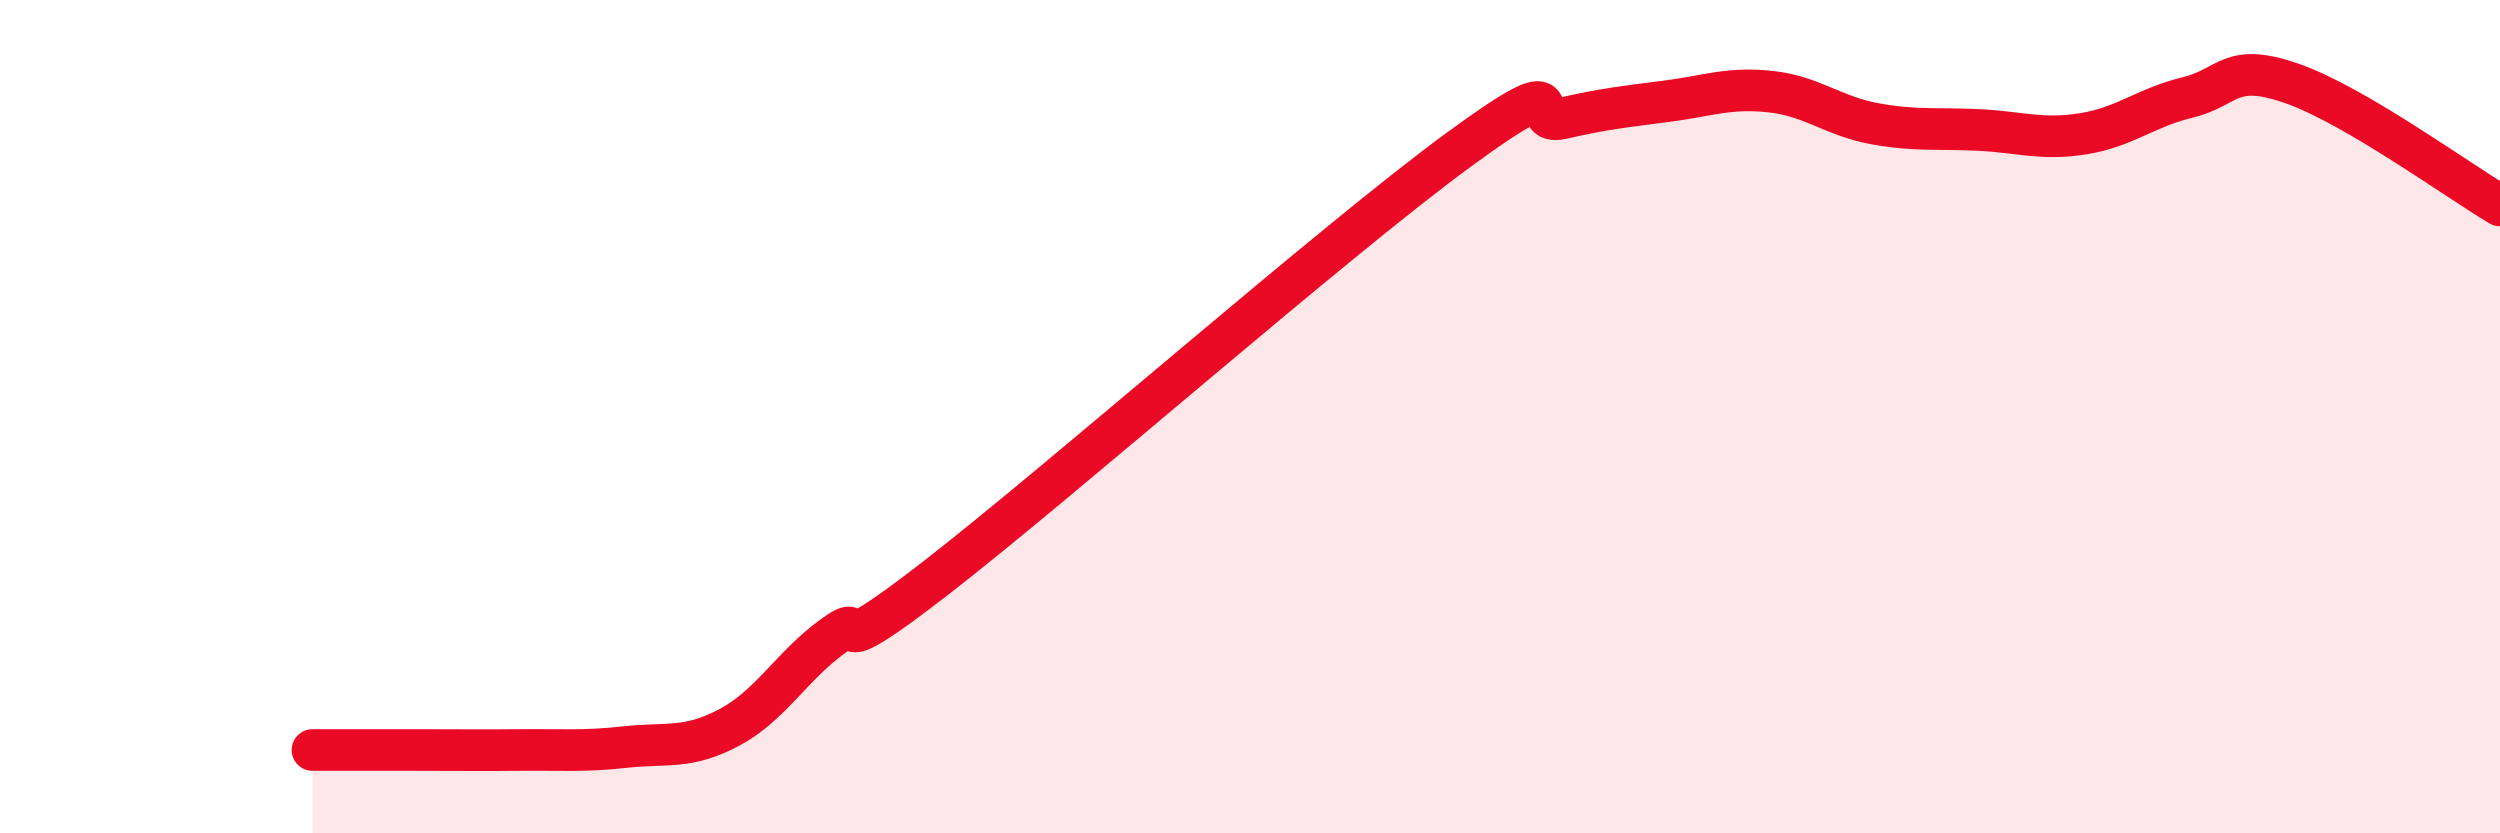
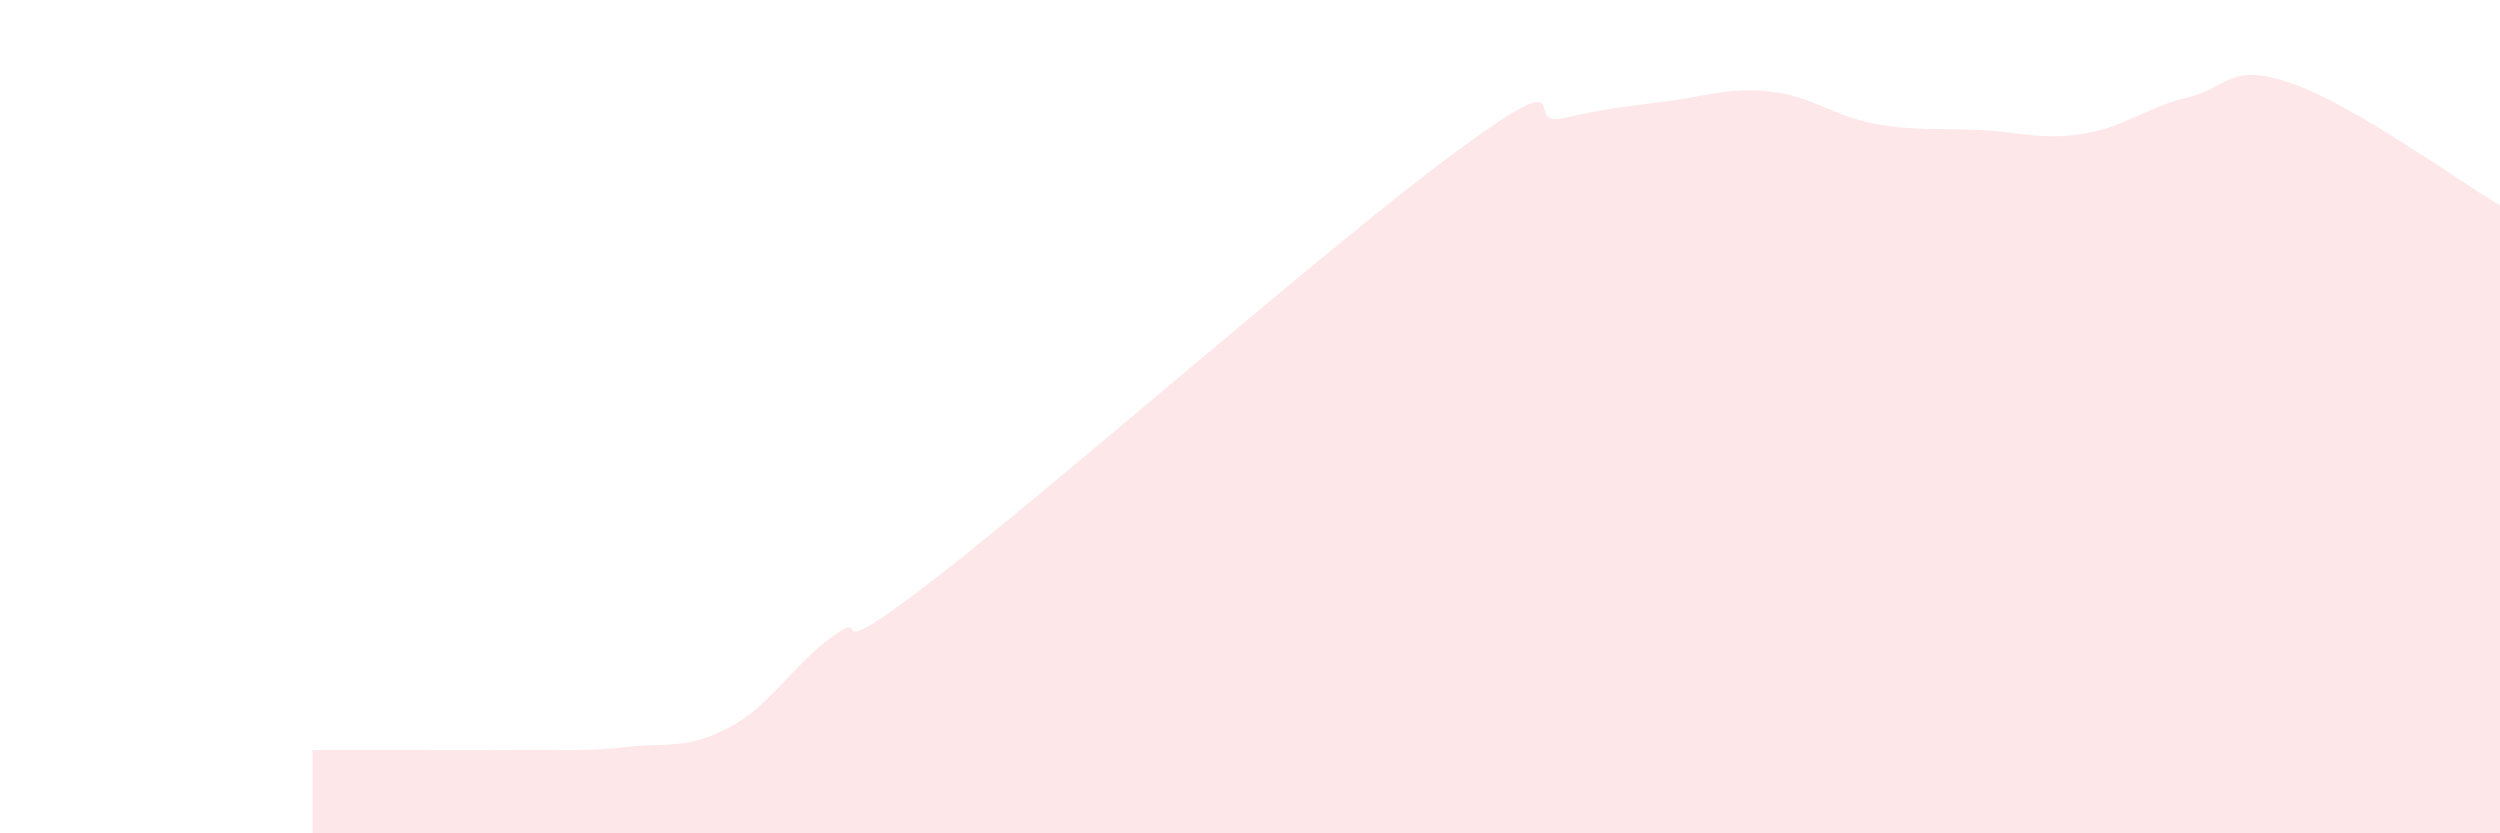
<svg xmlns="http://www.w3.org/2000/svg" width="60" height="20" viewBox="0 0 60 20">
  <path d="M 7.5,18 C 8,18 9,18 10,18 C 11,18 11.5,18.01 12.5,18 C 13.5,17.99 14,18.04 15,17.93 C 16,17.82 16.5,17.99 17.5,17.46 C 18.5,16.93 19,15.98 20,15.26 C 21,14.54 19.5,16.17 22.5,13.84 C 25.5,11.51 32,5.8 35,3.6 C 38,1.4 36.5,3.07 37.5,2.84 C 38.5,2.61 39,2.56 40,2.43 C 41,2.3 41.5,2.09 42.5,2.2 C 43.5,2.31 44,2.79 45,2.97 C 46,3.15 46.5,3.07 47.5,3.12 C 48.5,3.17 49,3.37 50,3.21 C 51,3.05 51.5,2.58 52.5,2.34 C 53.5,2.1 53.5,1.48 55,2 C 56.5,2.52 59,4.34 60,4.93L60 20L7.5 20Z" fill="#EB0A25" opacity="0.1" stroke-linecap="round" stroke-linejoin="round" />
-   <path d="M 7.5,18 C 8,18 9,18 10,18 C 11,18 11.5,18.01 12.5,18 C 13.5,17.99 14,18.04 15,17.93 C 16,17.82 16.5,17.99 17.5,17.46 C 18.5,16.93 19,15.98 20,15.26 C 21,14.54 19.5,16.17 22.5,13.84 C 25.5,11.51 32,5.8 35,3.6 C 38,1.4 36.5,3.07 37.5,2.84 C 38.5,2.61 39,2.56 40,2.43 C 41,2.3 41.5,2.09 42.5,2.2 C 43.5,2.31 44,2.79 45,2.97 C 46,3.15 46.5,3.07 47.5,3.12 C 48.5,3.17 49,3.37 50,3.21 C 51,3.05 51.5,2.58 52.5,2.34 C 53.5,2.1 53.5,1.48 55,2 C 56.5,2.52 59,4.34 60,4.93" stroke="#EB0A25" stroke-width="1" fill="none" stroke-linecap="round" stroke-linejoin="round" />
</svg>